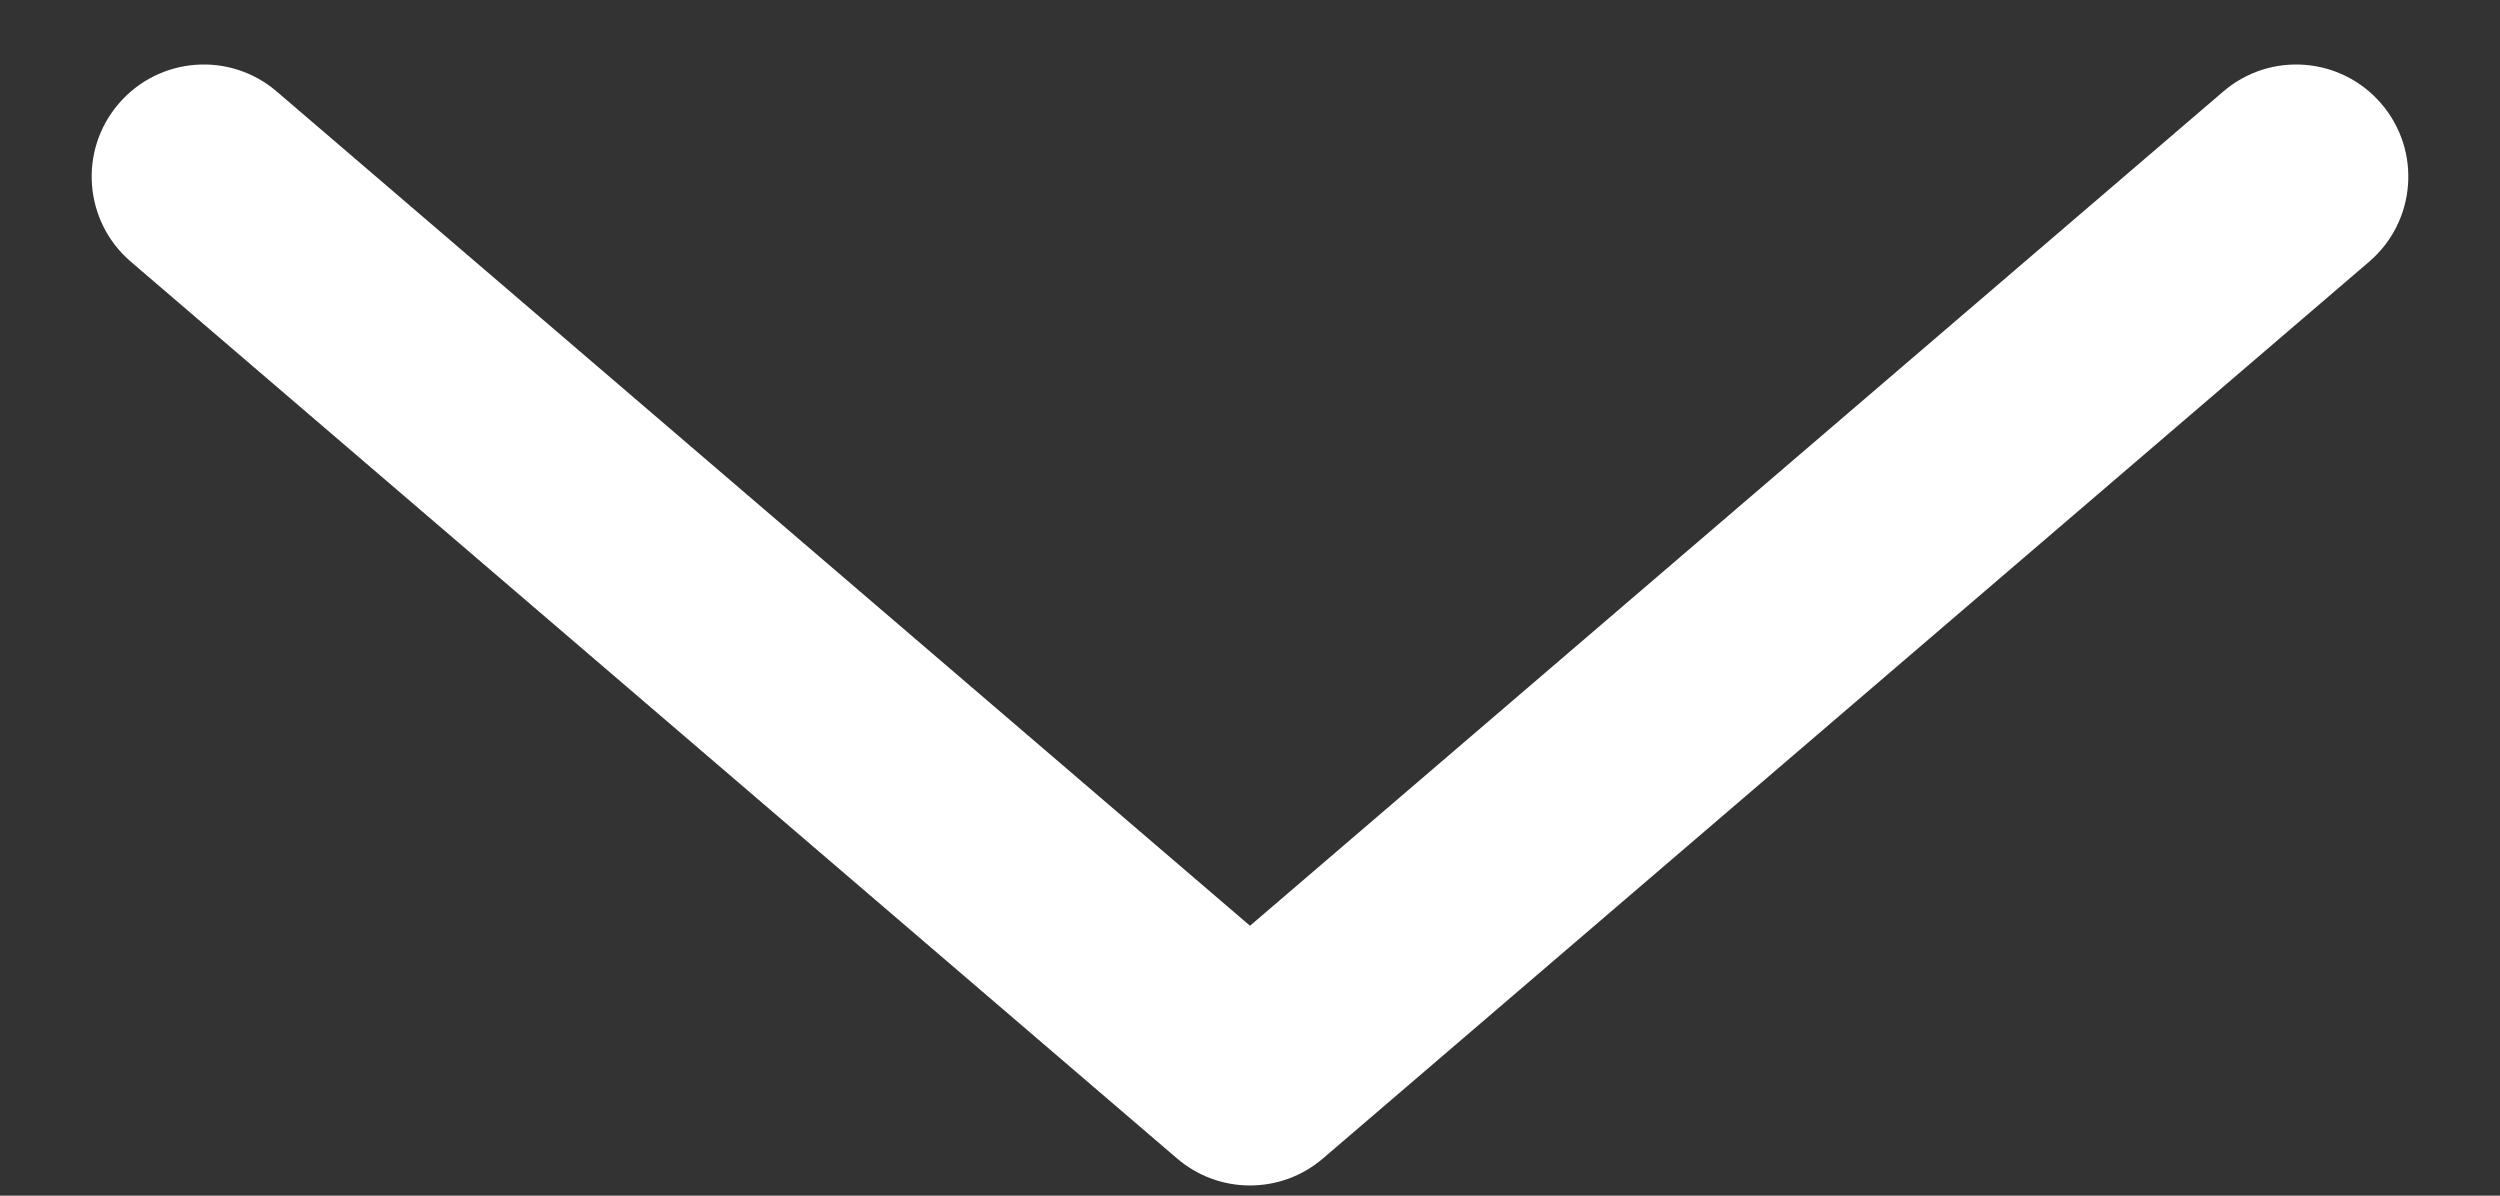
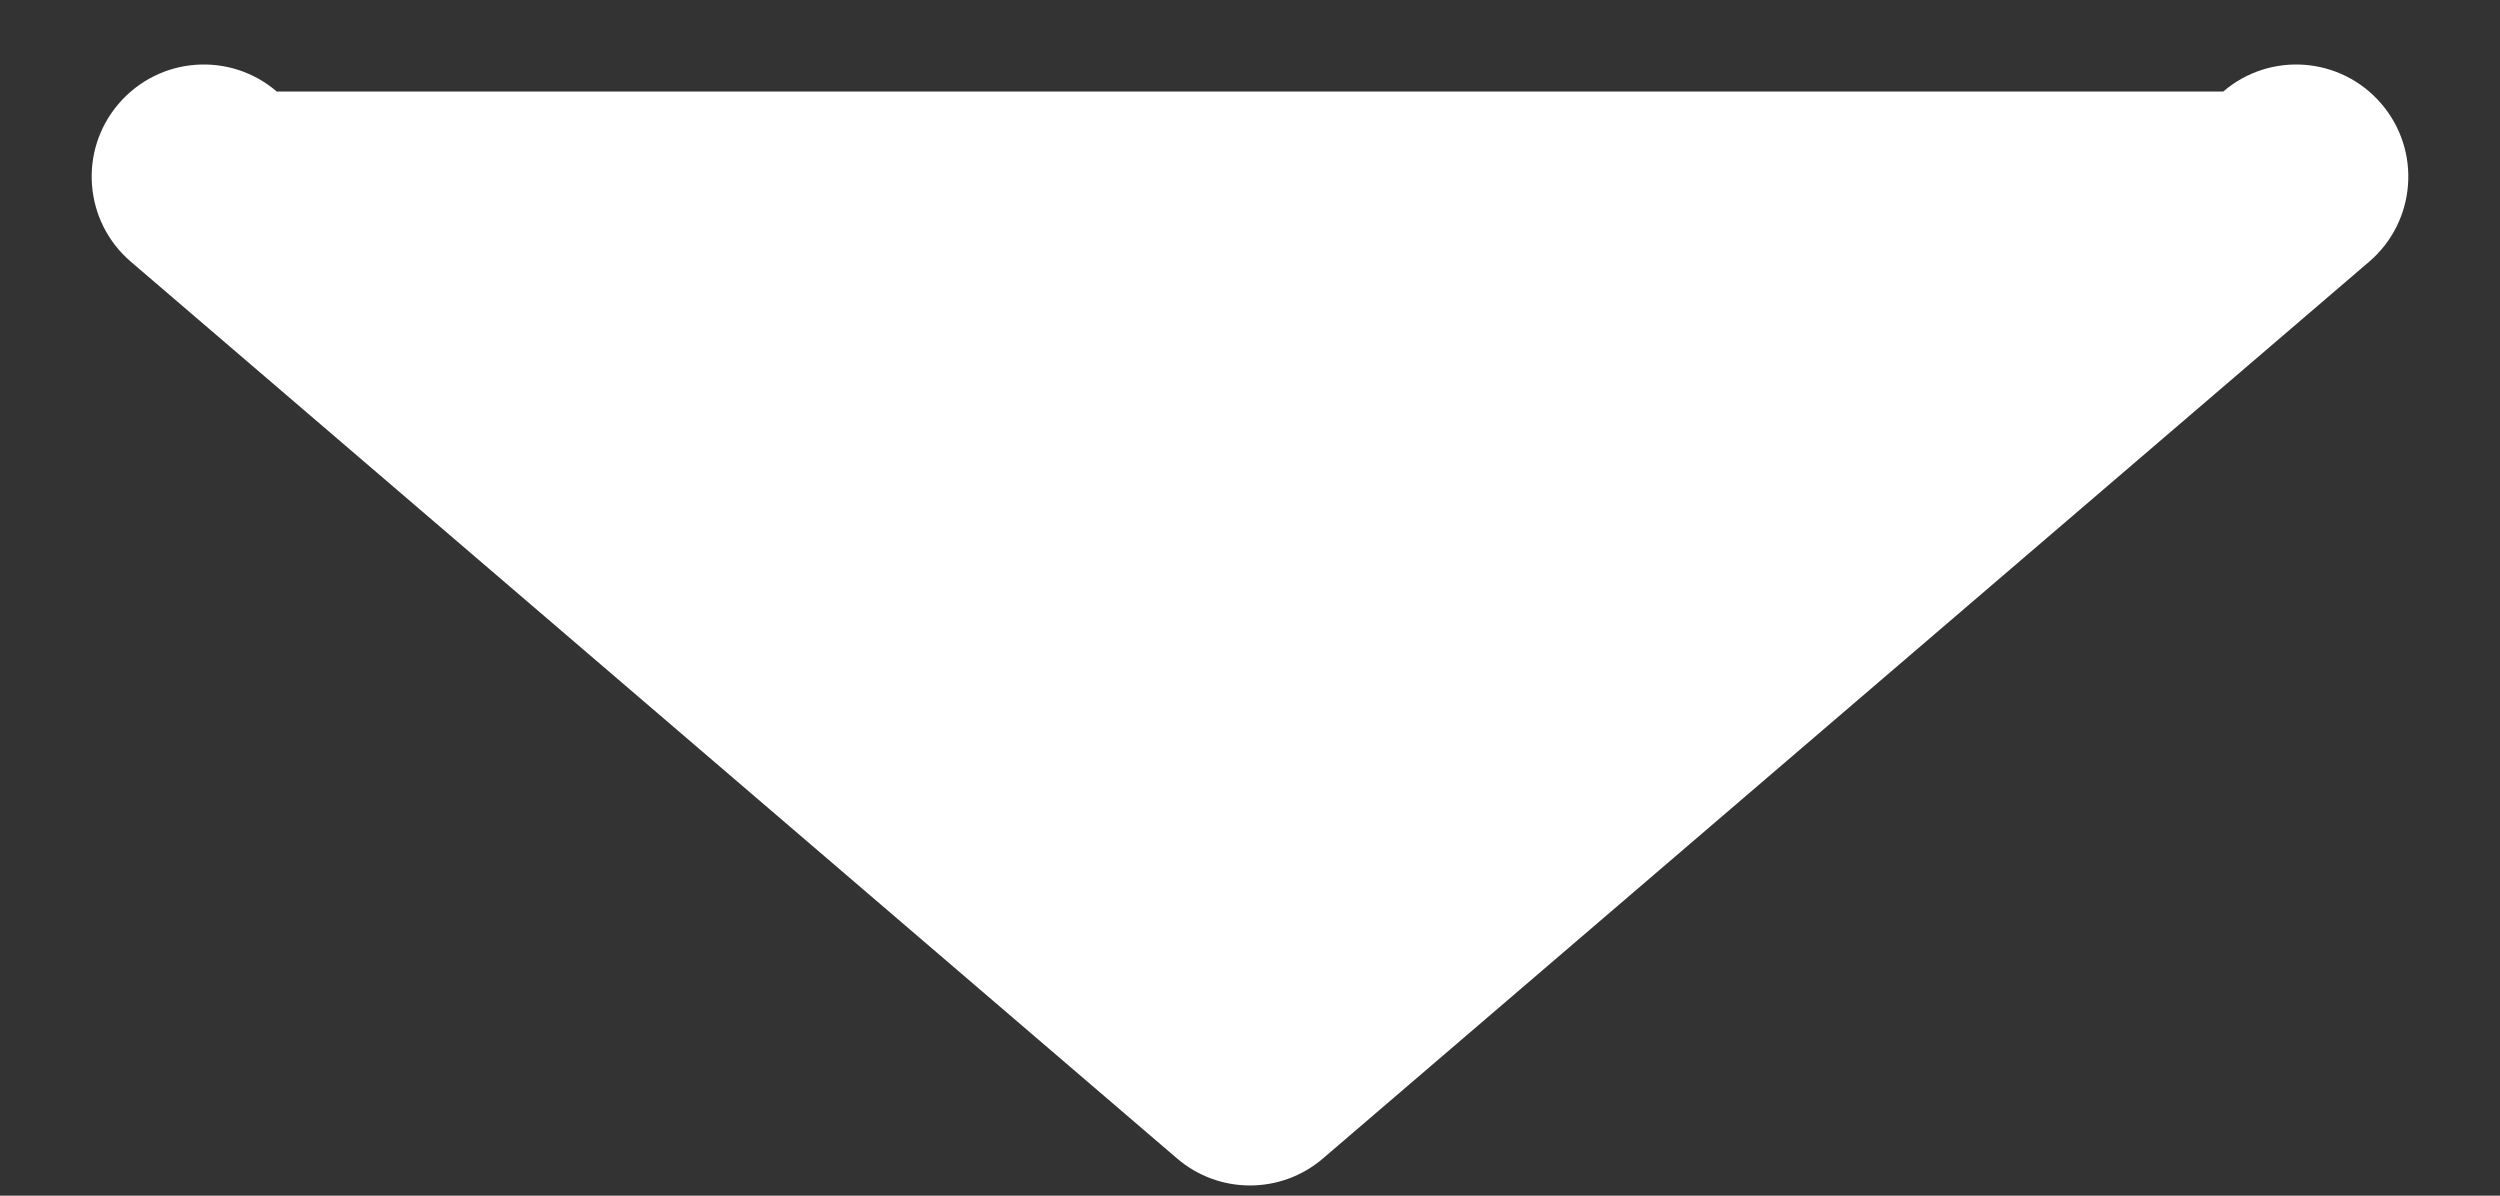
<svg xmlns="http://www.w3.org/2000/svg" width="23" height="11" viewBox="0 0 23 11" fill="none">
  <rect x="0" y="0" width="23" height="11" fill="#333333" stroke="none" />
-   <path fill-rule="evenodd" clip-rule="evenodd" d="M1.092 0.954C1.463 0.521 2.114 0.471 2.546 0.842L11.5 8.517L20.454 0.842C20.886 0.471 21.537 0.521 21.908 0.954C22.279 1.386 22.229 2.037 21.796 2.408L12.171 10.658C11.785 10.989 11.215 10.989 10.829 10.658L1.204 2.408C0.771 2.037 0.721 1.386 1.092 0.954Z" fill="white" />
+   <path fill-rule="evenodd" clip-rule="evenodd" d="M1.092 0.954C1.463 0.521 2.114 0.471 2.546 0.842L20.454 0.842C20.886 0.471 21.537 0.521 21.908 0.954C22.279 1.386 22.229 2.037 21.796 2.408L12.171 10.658C11.785 10.989 11.215 10.989 10.829 10.658L1.204 2.408C0.771 2.037 0.721 1.386 1.092 0.954Z" fill="white" />
</svg>